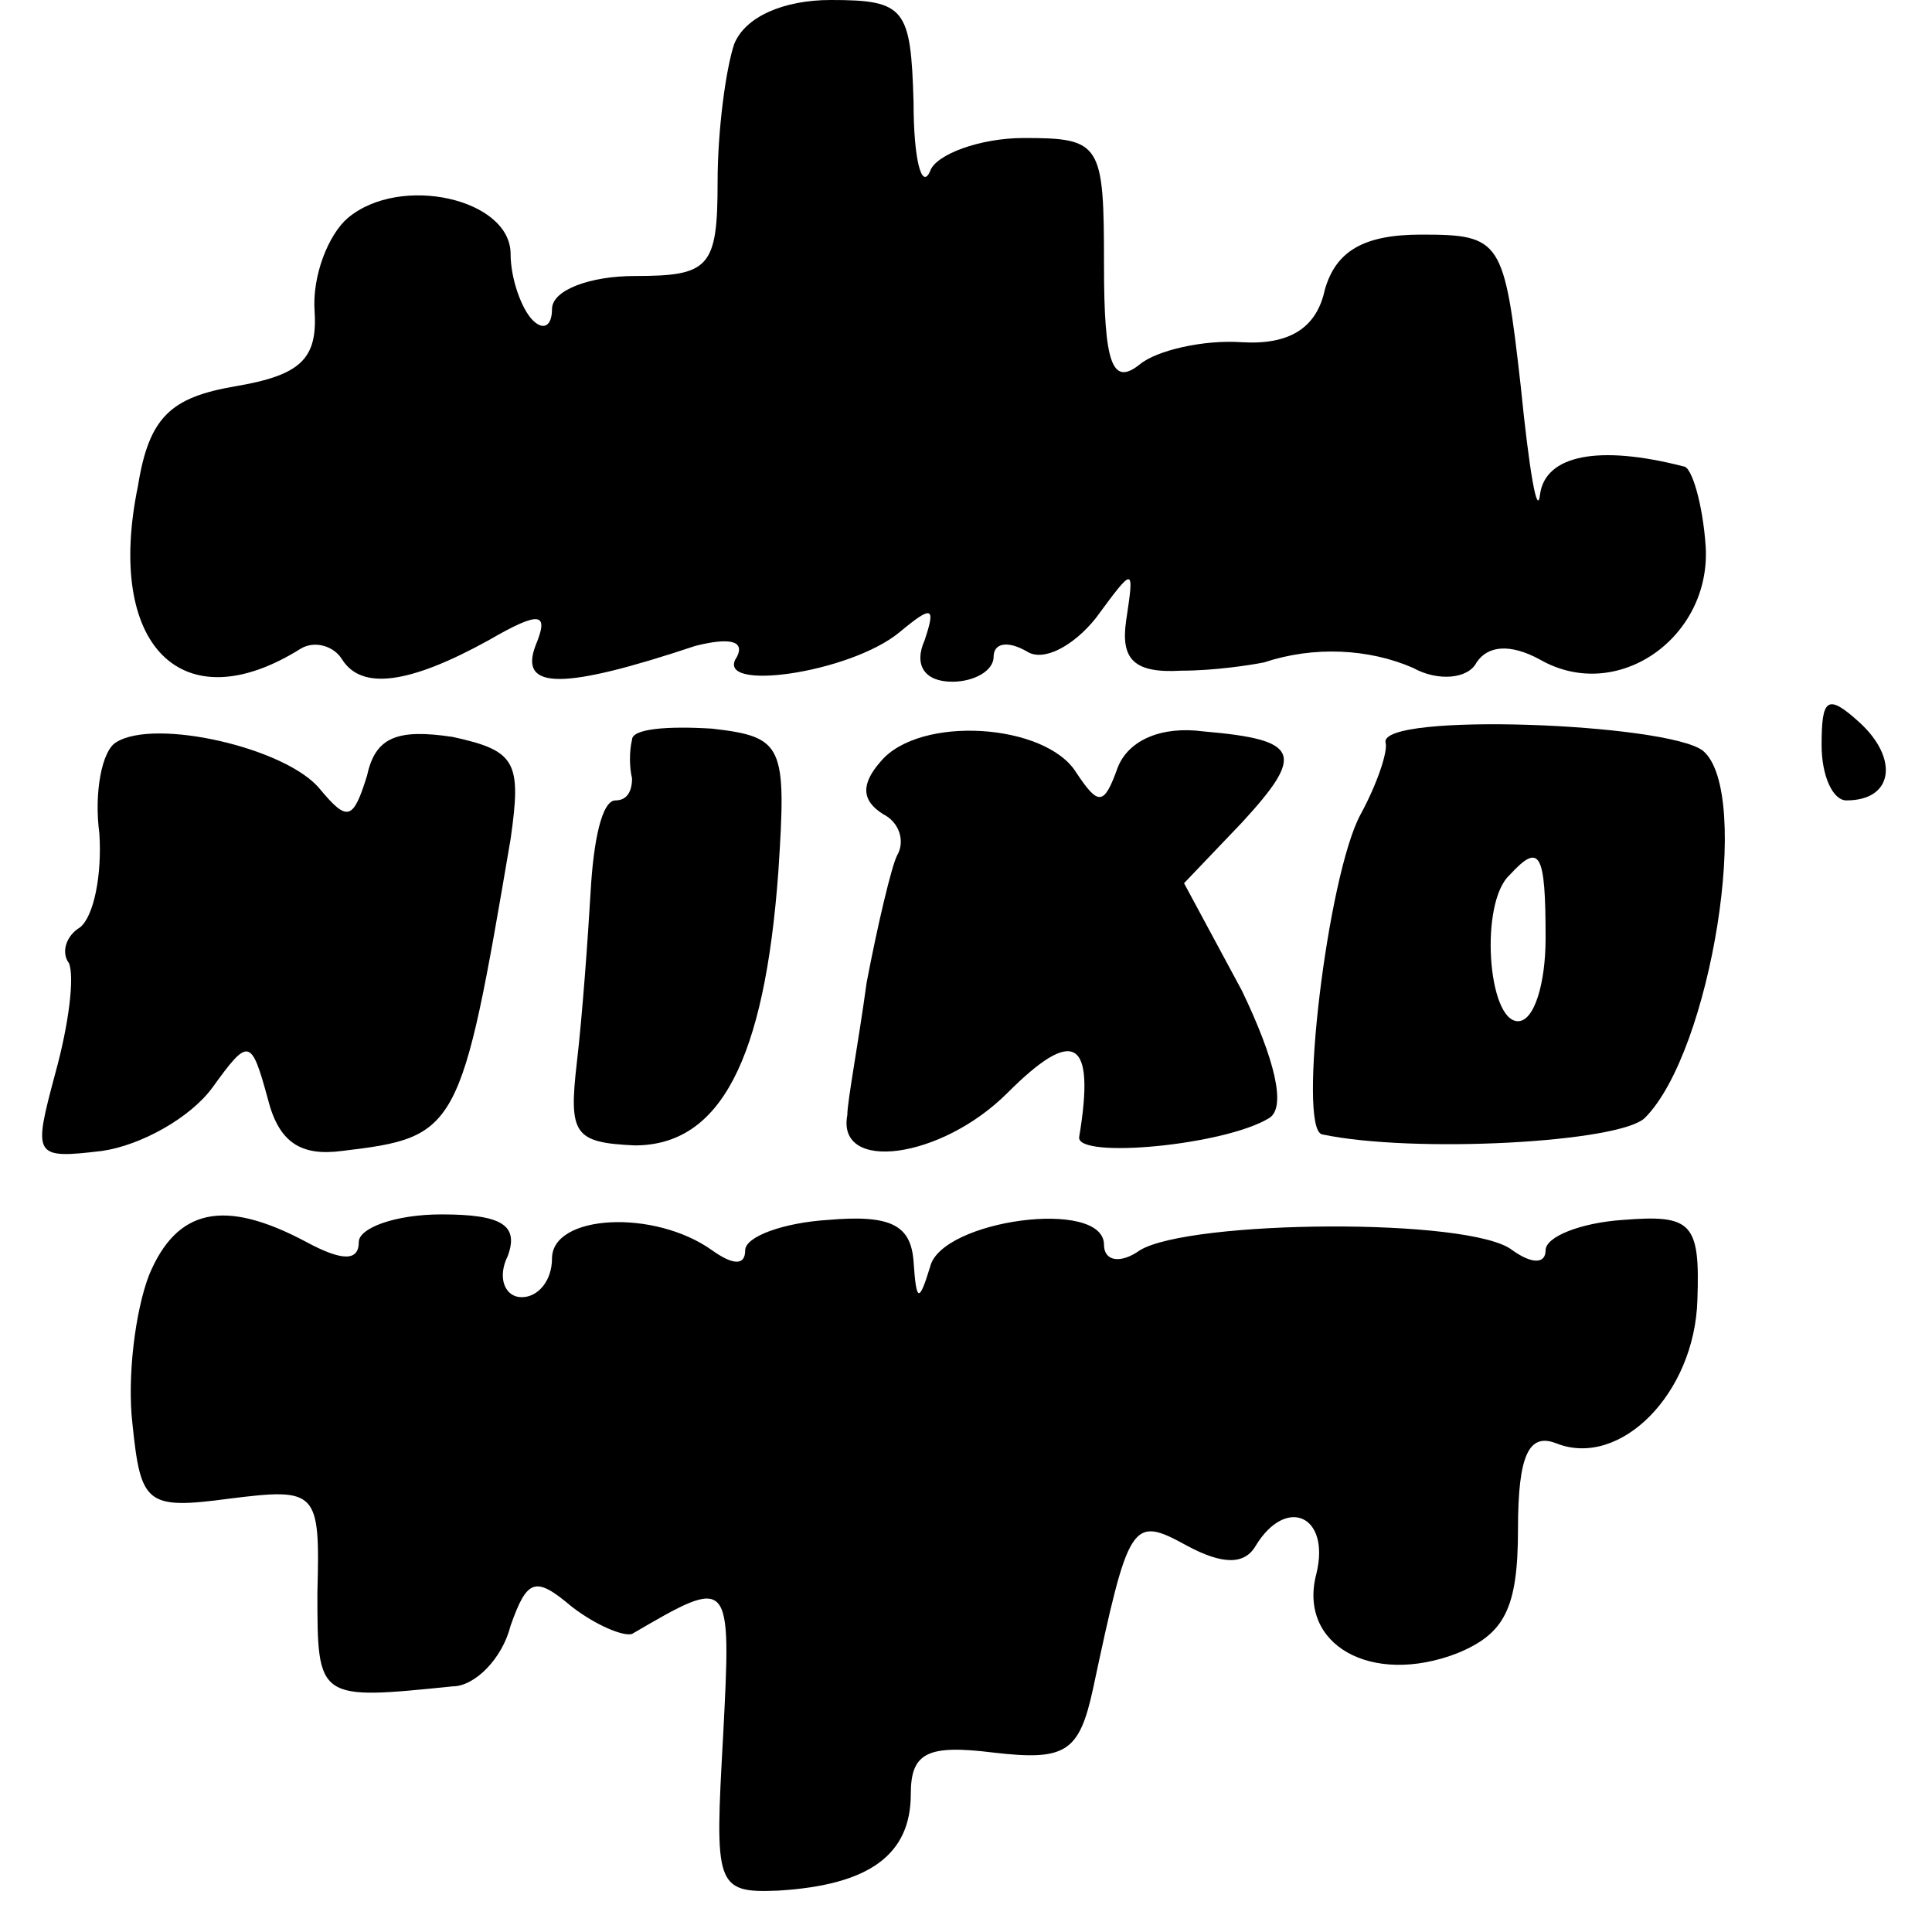
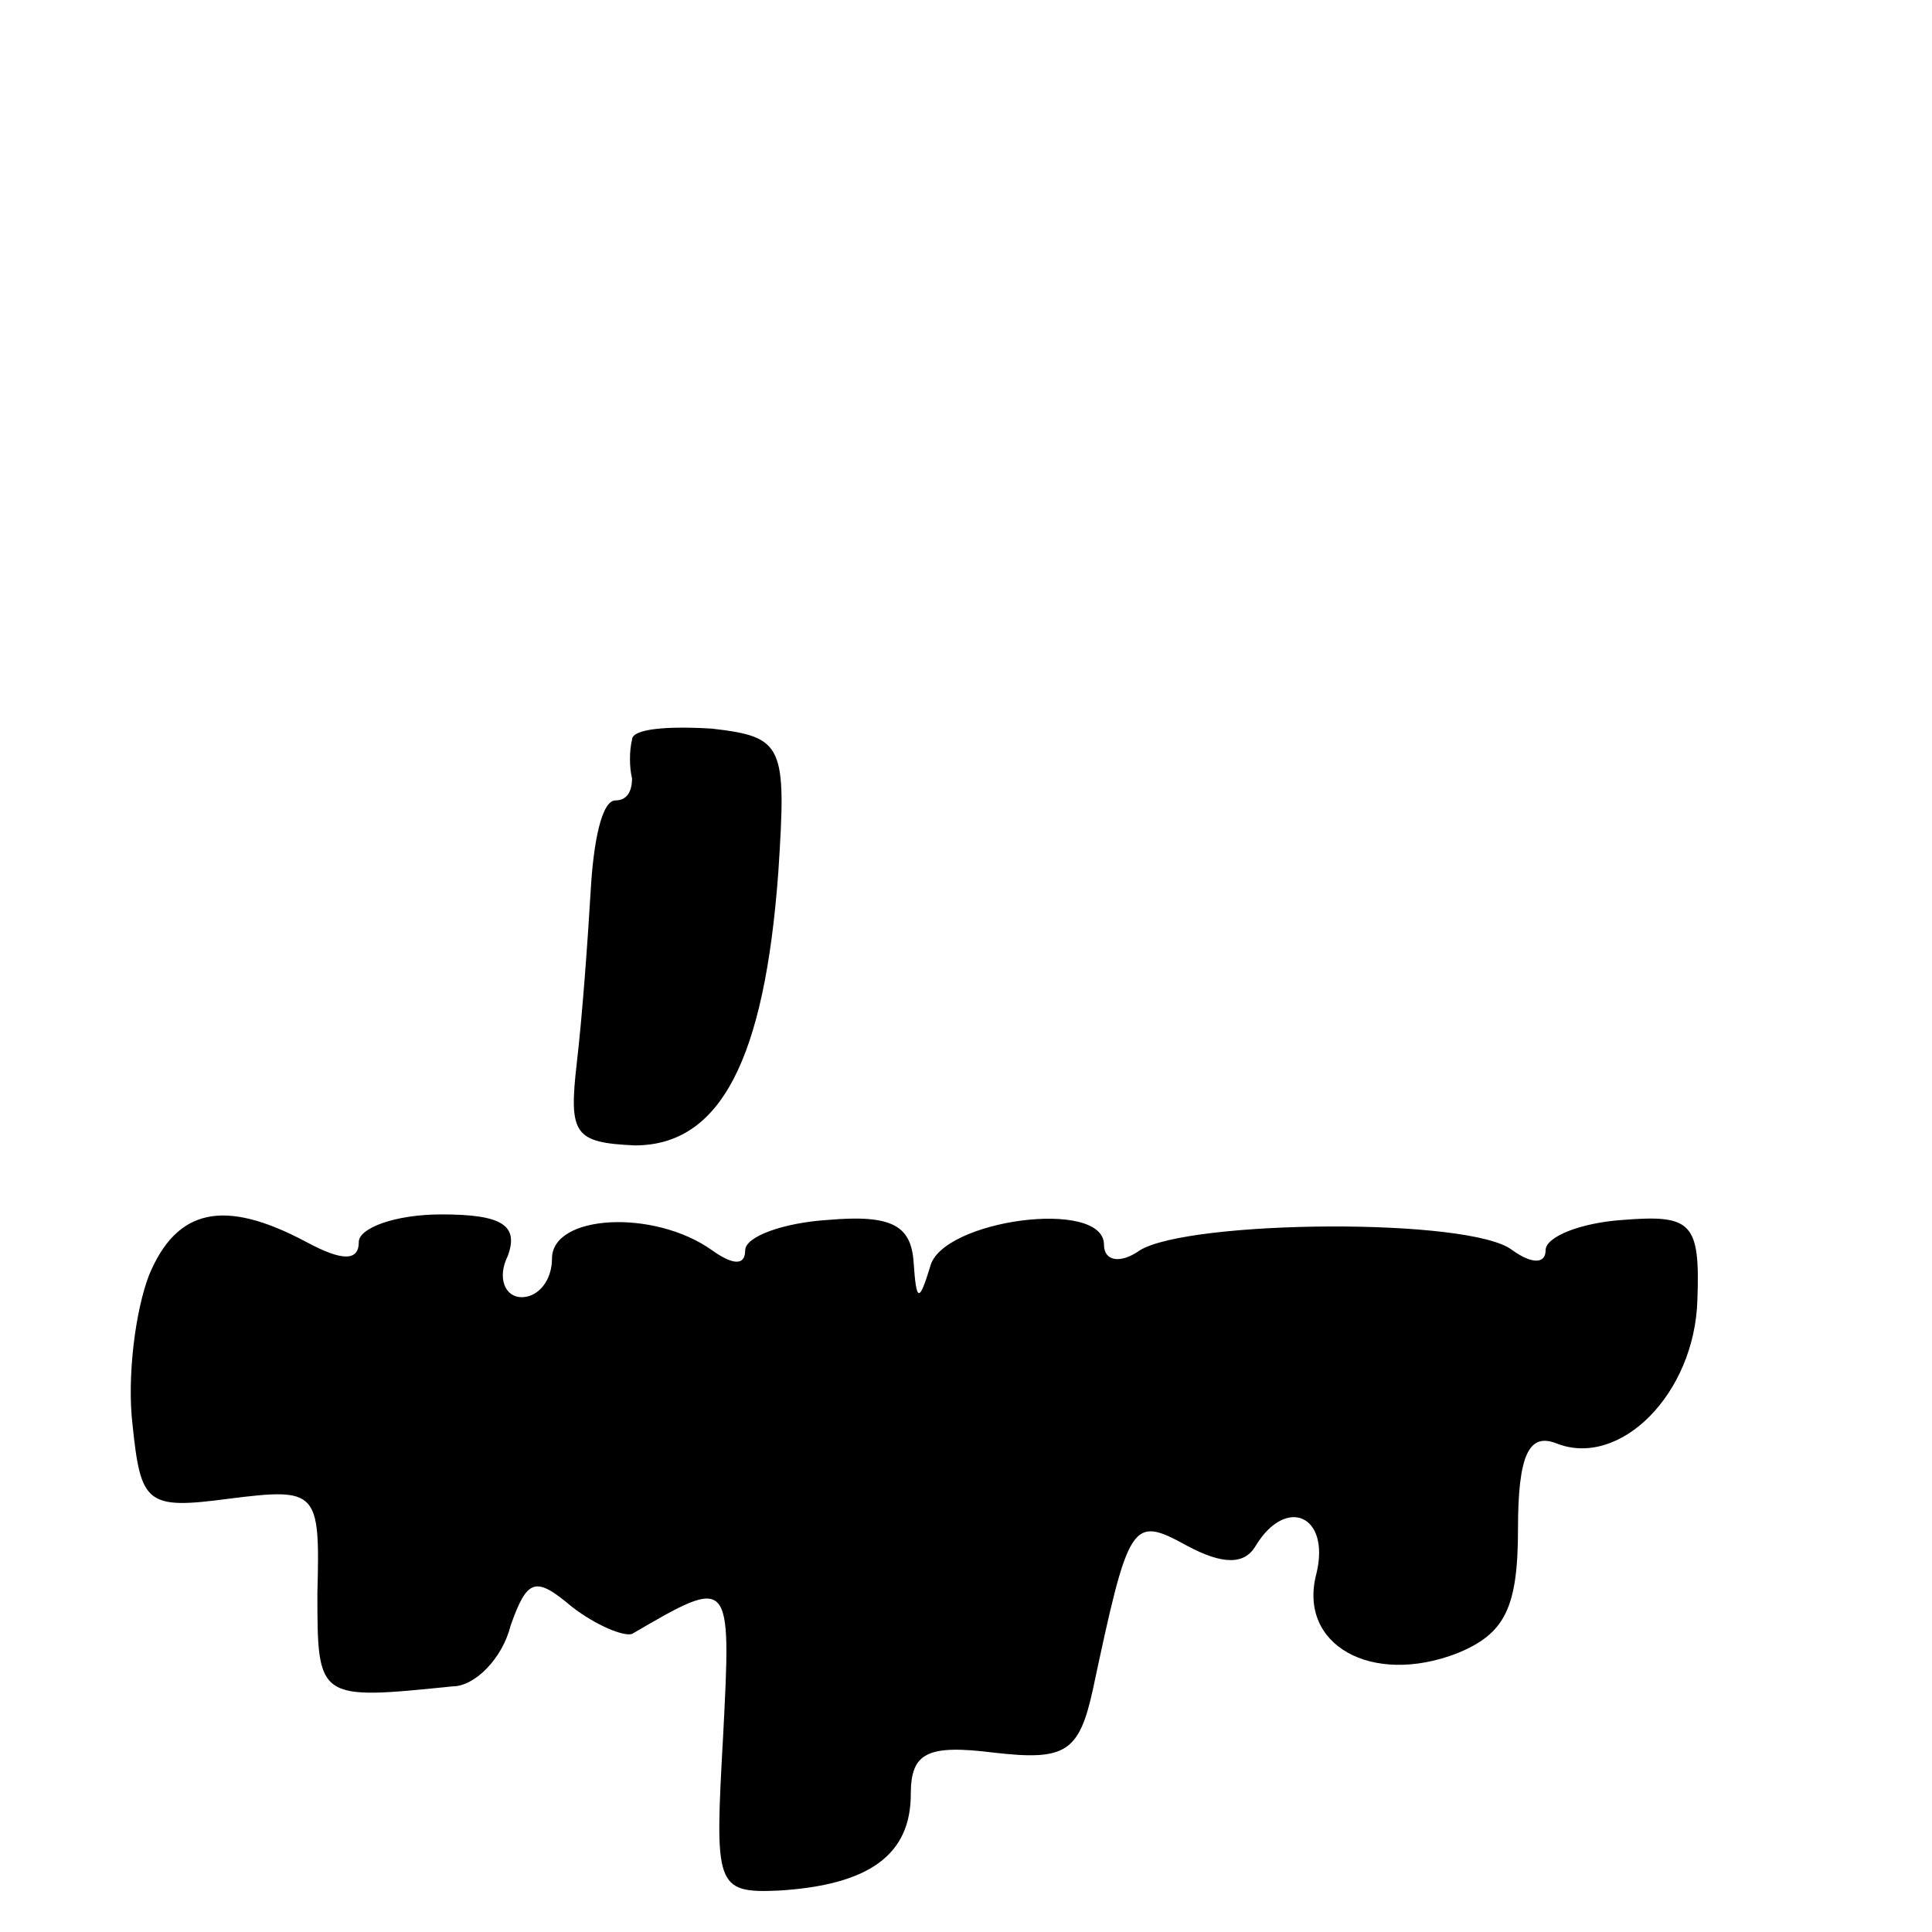
<svg xmlns="http://www.w3.org/2000/svg" version="1.0" width="70pt" height="70pt" viewBox="0 0 70 70" preserveAspectRatio="xMidYMid meet">
  <g transform="translate(0,70) scale(0.1,-0.1)" fill="#000000" stroke="none">
-     <path d="M266 684 c-3 -9 -6 -31 -6 -50 0 -31 -3 -34 -30 -34 -16 0 -30 -5 -30 -12 0 -6 -3 -8 -7 -4 -4 4 -8 15 -8 24 0 20 -40 29 -59 13 -7 -6 -13 -21 -12 -34 1 -17 -5 -23 -29 -27 -23 -4 -31 -11 -35 -36 -12 -58 16 -86 59 -59 5 3 12 1 15 -4 7 -11 24 -9 53 7 19 11 22 10 17 -2 -6 -16 10 -16 58 0 12 3 18 2 15 -4 -9 -13 41 -6 59 9 12 10 13 9 9 -3 -4 -9 0 -15 10 -15 8 0 15 4 15 9 0 5 5 6 12 2 6 -4 17 2 25 12 14 19 14 19 11 -1 -2 -14 3 -19 20 -18 12 0 25 2 30 3 18 6 38 5 54 -2 9 -5 20 -4 23 2 4 6 12 7 23 1 28 -16 62 8 60 41 -1 15 -5 29 -8 29 -31 8 -50 4 -52 -10 -1 -9 -4 9 -7 39 -6 53 -7 55 -36 55 -21 0 -31 -6 -35 -20 -3 -14 -13 -20 -30 -19 -14 1 -31 -3 -37 -8 -10 -8 -13 0 -13 36 0 44 -1 46 -29 46 -16 0 -32 -6 -34 -12 -3 -7 -6 4 -6 25 -1 34 -3 37 -30 37 -17 0 -31 -6 -35 -16z" />
-     <path d="M660 430 c0 -11 4 -20 9 -20 17 0 19 15 5 28 -12 11 -14 9 -14 -8z" />
-     <path d="M42 431 c-5 -3 -8 -18 -6 -33 1 -15 -2 -30 -7 -34 -5 -3 -7 -9 -4 -13 2 -5 0 -22 -5 -40 -8 -30 -8 -31 17 -28 14 2 32 12 40 23 13 18 14 18 20 -4 4 -16 12 -21 27 -19 42 5 43 7 61 113 4 28 2 32 -21 37 -20 3 -28 0 -31 -14 -5 -16 -7 -17 -17 -5 -12 15 -60 26 -74 17z" />
    <path d="M229 432 c-1 -4 -1 -10 0 -14 0 -5 -2 -8 -6 -8 -5 0 -8 -15 -9 -33 -1 -17 -3 -45 -5 -62 -3 -26 -1 -29 21 -30 31 0 47 31 52 99 3 46 2 49 -24 52 -16 1 -29 0 -29 -4z" />
-     <path d="M319 424 c-7 -8 -7 -14 1 -19 6 -3 8 -10 5 -15 -2 -4 -7 -25 -11 -46 -3 -22 -7 -43 -7 -48 -4 -21 34 -16 58 8 24 24 32 20 26 -16 -1 -8 53 -3 69 7 6 4 2 21 -10 46 l-21 39 21 22 c23 25 21 30 -14 33 -15 2 -27 -3 -31 -13 -5 -14 -7 -14 -15 -2 -11 18 -57 21 -71 4z" />
-     <path d="M502 431 c1 -3 -3 -15 -9 -26 -12 -22 -23 -114 -14 -116 33 -7 108 -3 117 6 24 24 39 118 21 133 -13 10 -117 14 -115 3z m58 -71 c0 -16 -4 -30 -10 -30 -11 0 -14 43 -3 53 11 12 13 8 13 -23z" />
    <path d="M54 238 c-5 -13 -8 -37 -6 -54 3 -29 5 -31 35 -27 32 4 33 3 32 -34 0 -39 0 -39 49 -34 8 0 18 10 21 22 6 17 9 18 22 7 9 -7 19 -11 22 -10 36 21 36 21 33 -37 -3 -54 -3 -57 20 -56 33 2 48 13 48 35 0 15 6 18 30 15 26 -3 31 0 36 23 13 61 14 63 34 52 13 -7 21 -7 25 0 11 18 27 11 22 -10 -7 -26 20 -41 51 -29 17 7 22 16 22 45 0 27 4 35 14 31 23 -9 50 18 51 52 1 28 -2 31 -27 29 -15 -1 -28 -6 -28 -11 0 -5 -5 -5 -12 0 -15 12 -117 11 -135 0 -7 -5 -13 -4 -13 2 0 17 -59 9 -63 -8 -4 -13 -5 -13 -6 2 -1 13 -8 17 -31 15 -16 -1 -30 -6 -30 -11 0 -6 -5 -5 -12 0 -21 15 -58 13 -58 -3 0 -8 -5 -14 -11 -14 -6 0 -9 7 -5 15 4 11 -2 15 -24 15 -17 0 -30 -5 -30 -10 0 -7 -6 -7 -19 0 -30 16 -47 12 -57 -12z" />
  </g>
</svg>